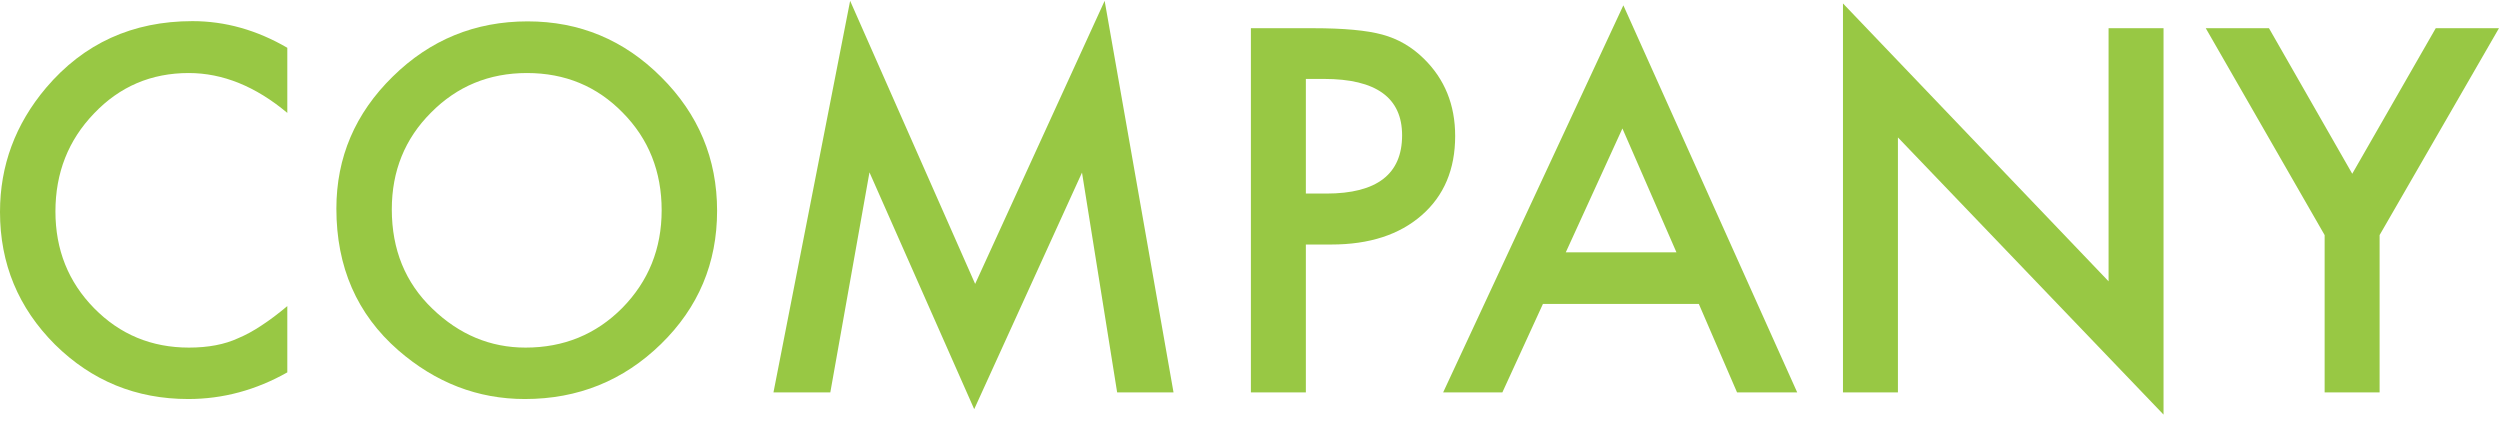
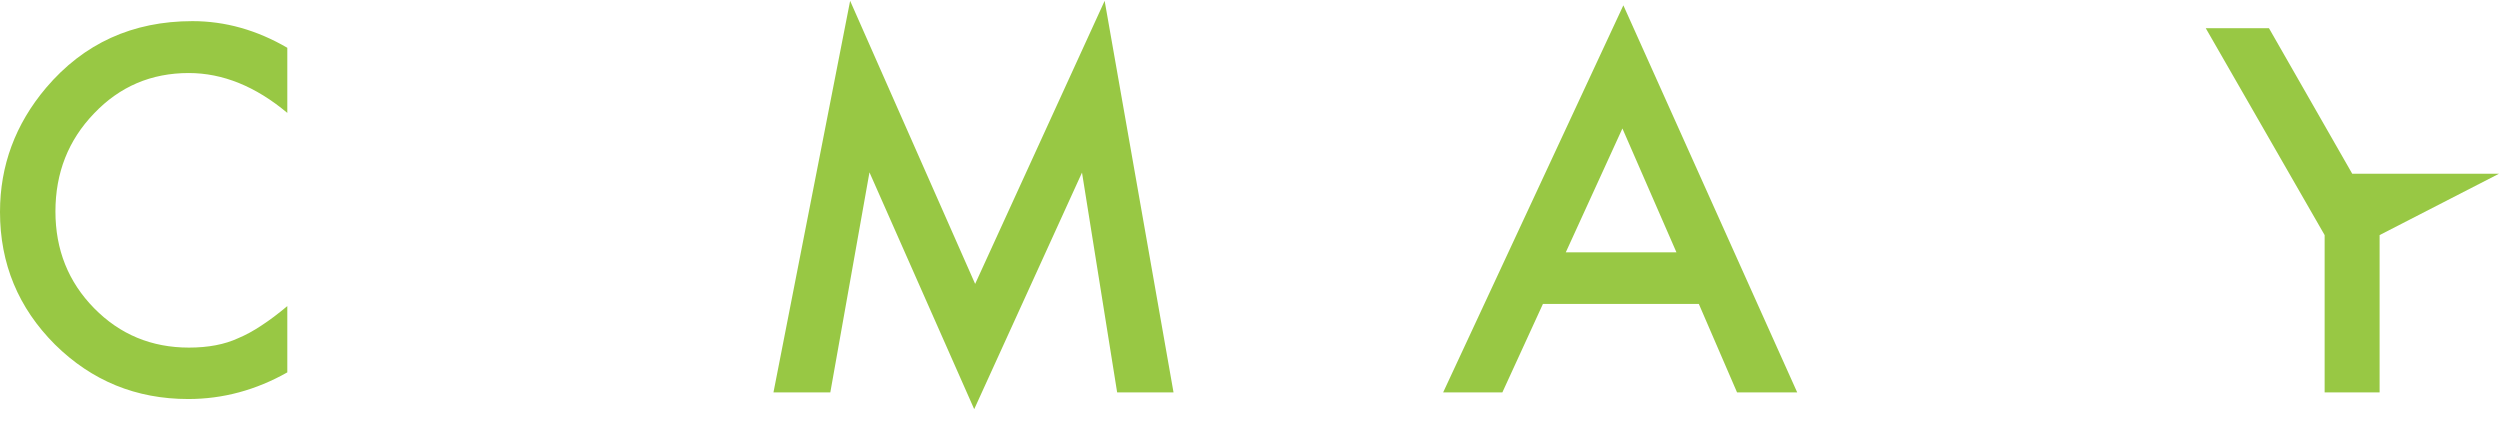
<svg xmlns="http://www.w3.org/2000/svg" width="207" height="35" viewBox="0 0 207 35" fill="none">
  <g id="COMPANY">
-     <path id="Vector" d="M192.48 19.465L182.637 2.336H187.871L194.766 14.387L201.68 2.336H206.914L197.031 19.465V32.492H192.48V19.465Z" fill="#98C844" />
-     <path id="Vector_2" d="M152.598 32.492V0.285L174.59 23.293V2.336H179.141V34.328L157.148 11.379V32.492H152.598Z" fill="#98C844" />
+     <path id="Vector" d="M192.48 19.465L182.637 2.336H187.871L194.766 14.387H206.914L197.031 19.465V32.492H192.48V19.465Z" fill="#98C844" />
    <path id="Vector_3" d="M140.664 25.168H127.754L124.395 32.492H119.492L134.414 0.441L148.809 32.492H143.828L140.664 25.168ZM138.809 20.891L134.336 10.637L129.648 20.891H138.809Z" fill="#98C844" />
-     <path id="Vector_4" d="M108.125 20.246V32.492H103.574V2.336H108.73C111.257 2.336 113.164 2.512 114.453 2.863C115.755 3.215 116.901 3.879 117.891 4.855C119.622 6.548 120.488 8.684 120.488 11.262C120.488 14.022 119.564 16.21 117.715 17.824C115.866 19.439 113.372 20.246 110.234 20.246H108.125ZM108.125 16.027H109.824C114.004 16.027 116.094 14.419 116.094 11.203C116.094 8.091 113.939 6.535 109.629 6.535H108.125V16.027Z" fill="#98C844" />
    <path id="Vector_5" d="M64.043 32.492L70.391 0.07L80.742 23.508L91.465 0.07L97.168 32.492H92.5L89.59 14.289L80.664 33.879L71.992 14.27L68.75 32.492H64.043Z" fill="#98C844" />
-     <path id="Vector_6" d="M27.852 17.277C27.852 13.033 29.408 9.387 32.52 6.34C35.618 3.293 39.342 1.77 43.691 1.77C47.988 1.77 51.673 3.306 54.746 6.379C57.832 9.452 59.375 13.143 59.375 17.453C59.375 21.789 57.825 25.467 54.727 28.488C51.615 31.522 47.858 33.039 43.457 33.039C39.564 33.039 36.068 31.691 32.969 28.996C29.557 26.014 27.852 22.108 27.852 17.277ZM32.441 17.336C32.441 20.669 33.561 23.41 35.801 25.559C38.027 27.707 40.599 28.781 43.516 28.781C46.68 28.781 49.349 27.688 51.523 25.5C53.698 23.287 54.785 20.591 54.785 17.414C54.785 14.198 53.711 11.503 51.562 9.328C49.427 7.141 46.784 6.047 43.633 6.047C40.495 6.047 37.845 7.141 35.684 9.328C33.522 11.49 32.441 14.159 32.441 17.336Z" fill="#98C844" />
    <path id="Vector_7" d="M23.789 3.957V9.348C21.159 7.147 18.438 6.047 15.625 6.047C12.526 6.047 9.915 7.16 7.793 9.387C5.658 11.6 4.59 14.309 4.59 17.512C4.59 20.676 5.658 23.345 7.793 25.52C9.928 27.694 12.546 28.781 15.645 28.781C17.246 28.781 18.607 28.521 19.727 28C20.352 27.74 20.996 27.388 21.66 26.945C22.337 26.503 23.047 25.969 23.789 25.344V30.832C21.185 32.303 18.451 33.039 15.586 33.039C11.276 33.039 7.598 31.535 4.551 28.527C1.517 25.494 0 21.835 0 17.551C0 13.71 1.27 10.285 3.809 7.277C6.934 3.592 10.977 1.75 15.938 1.75C18.646 1.75 21.263 2.486 23.789 3.957Z" fill="#98C844" />
  </g>
</svg>